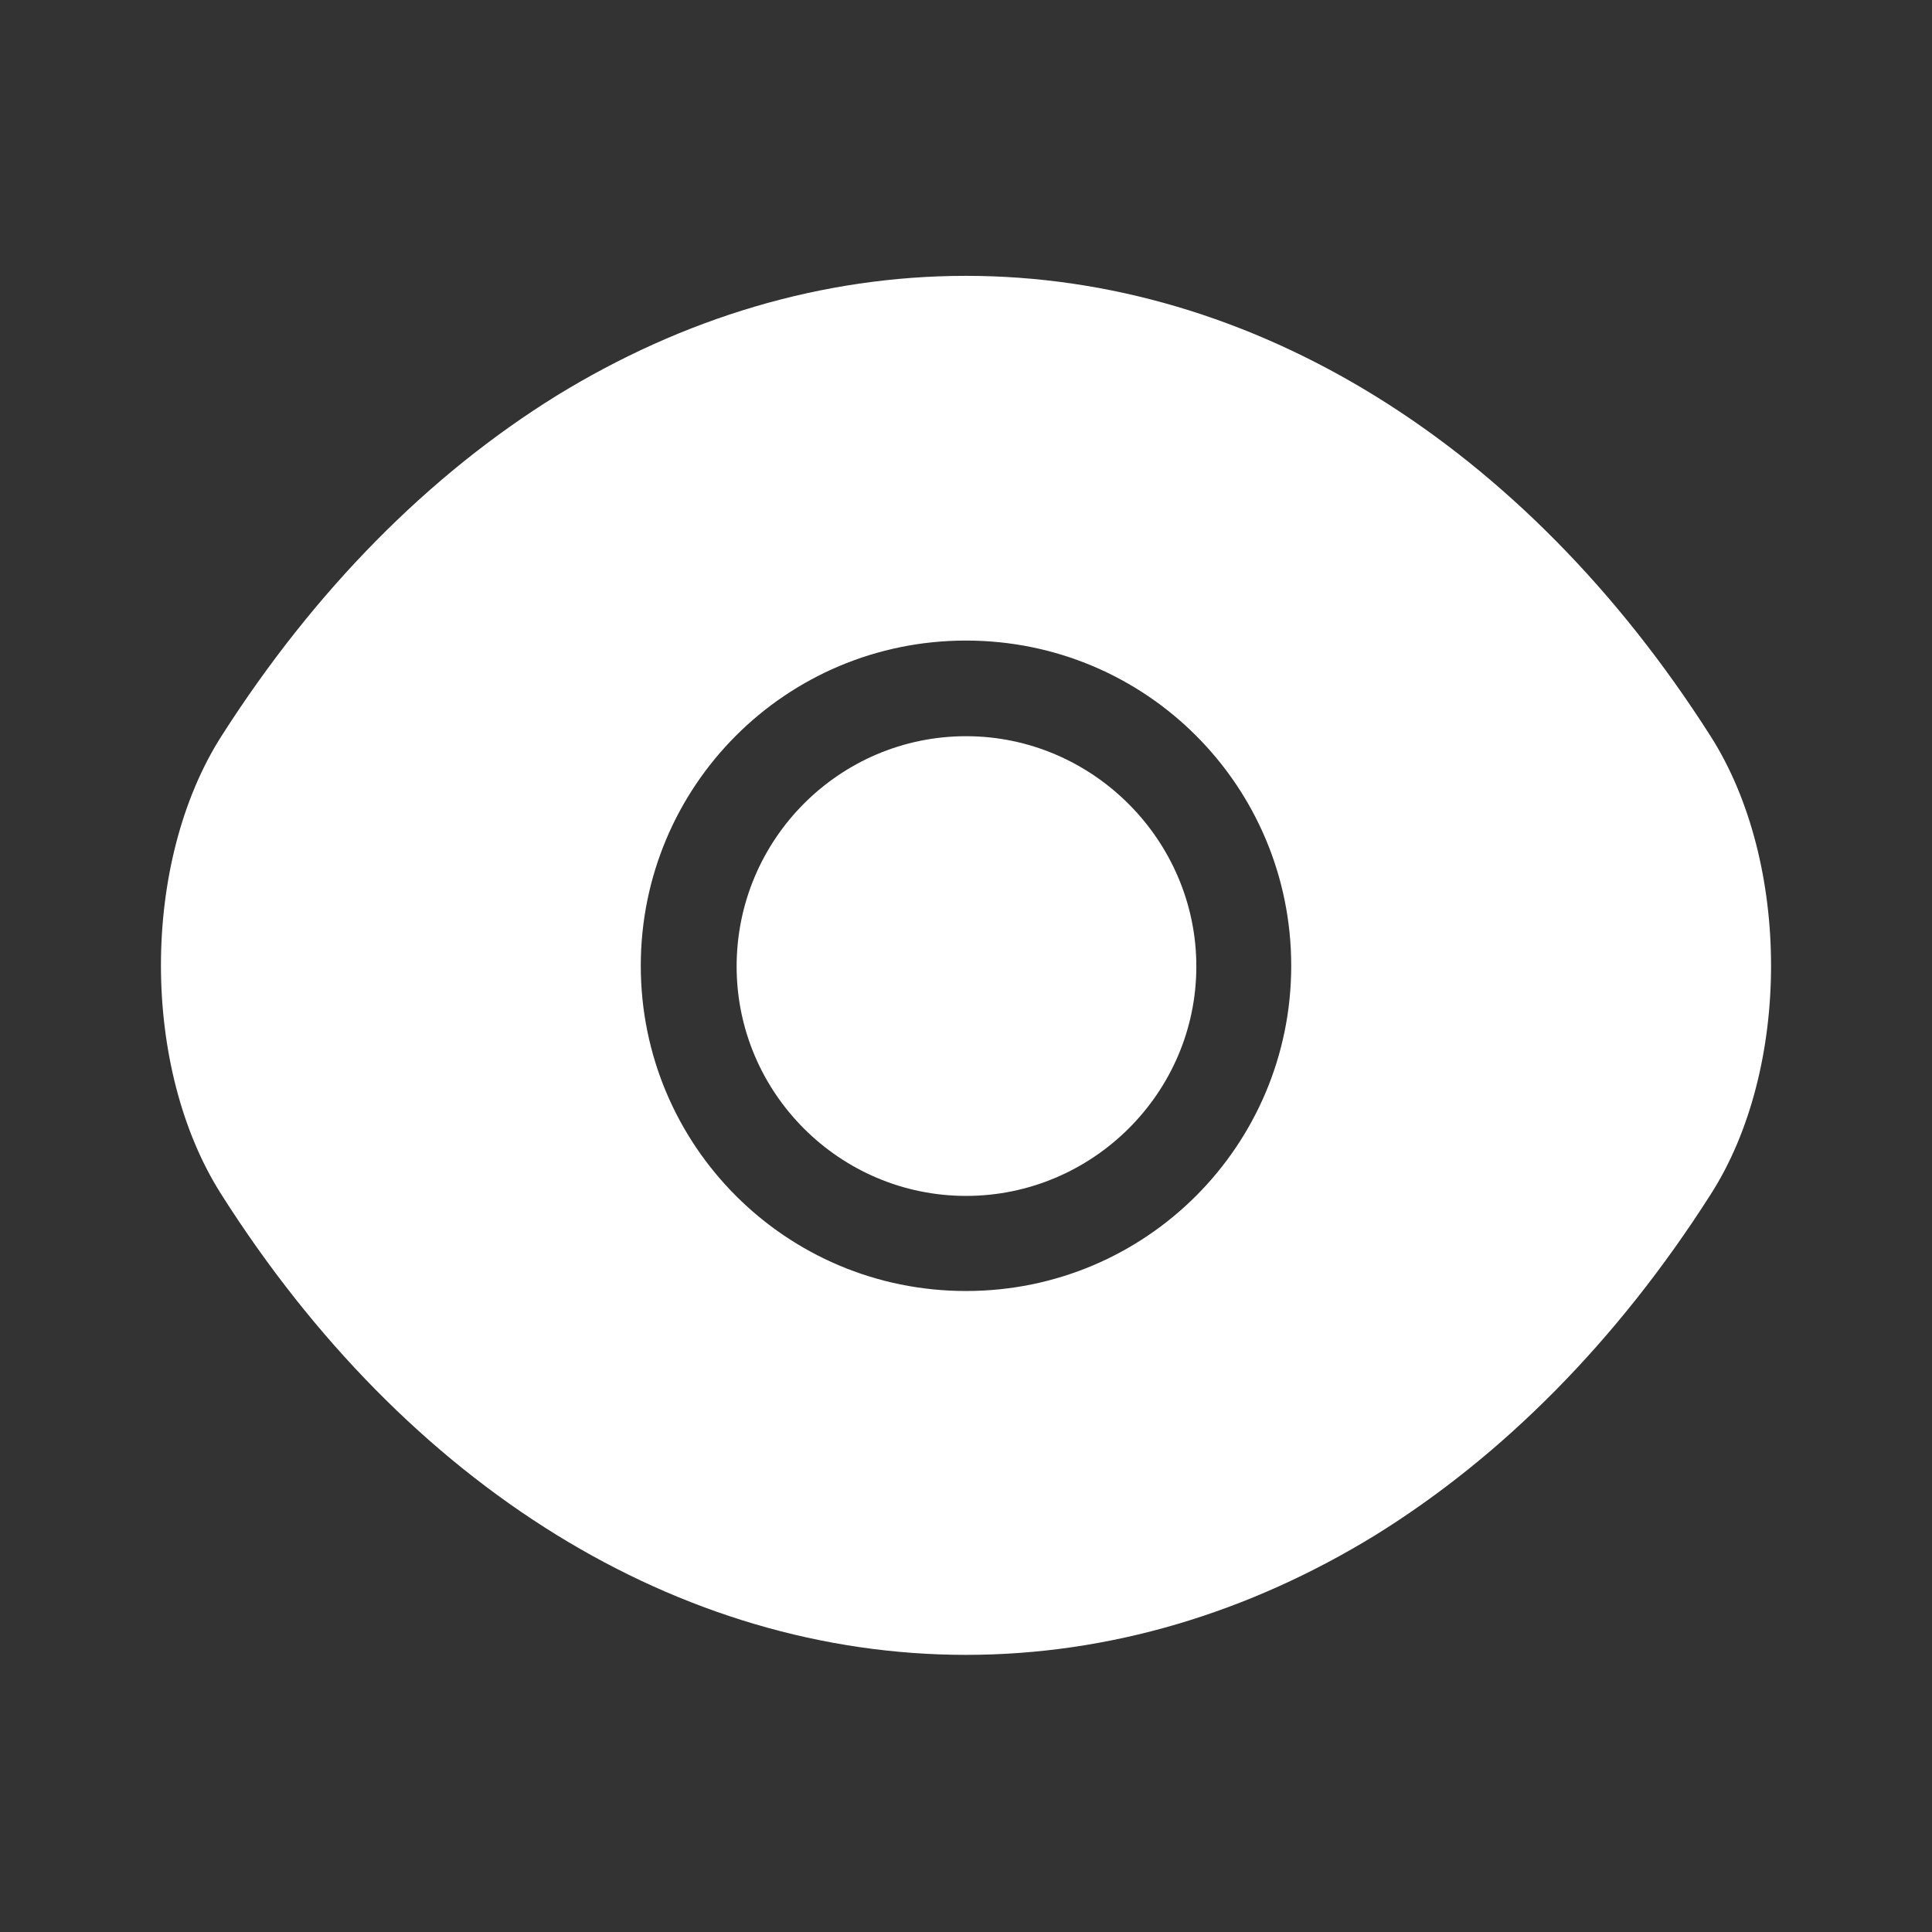
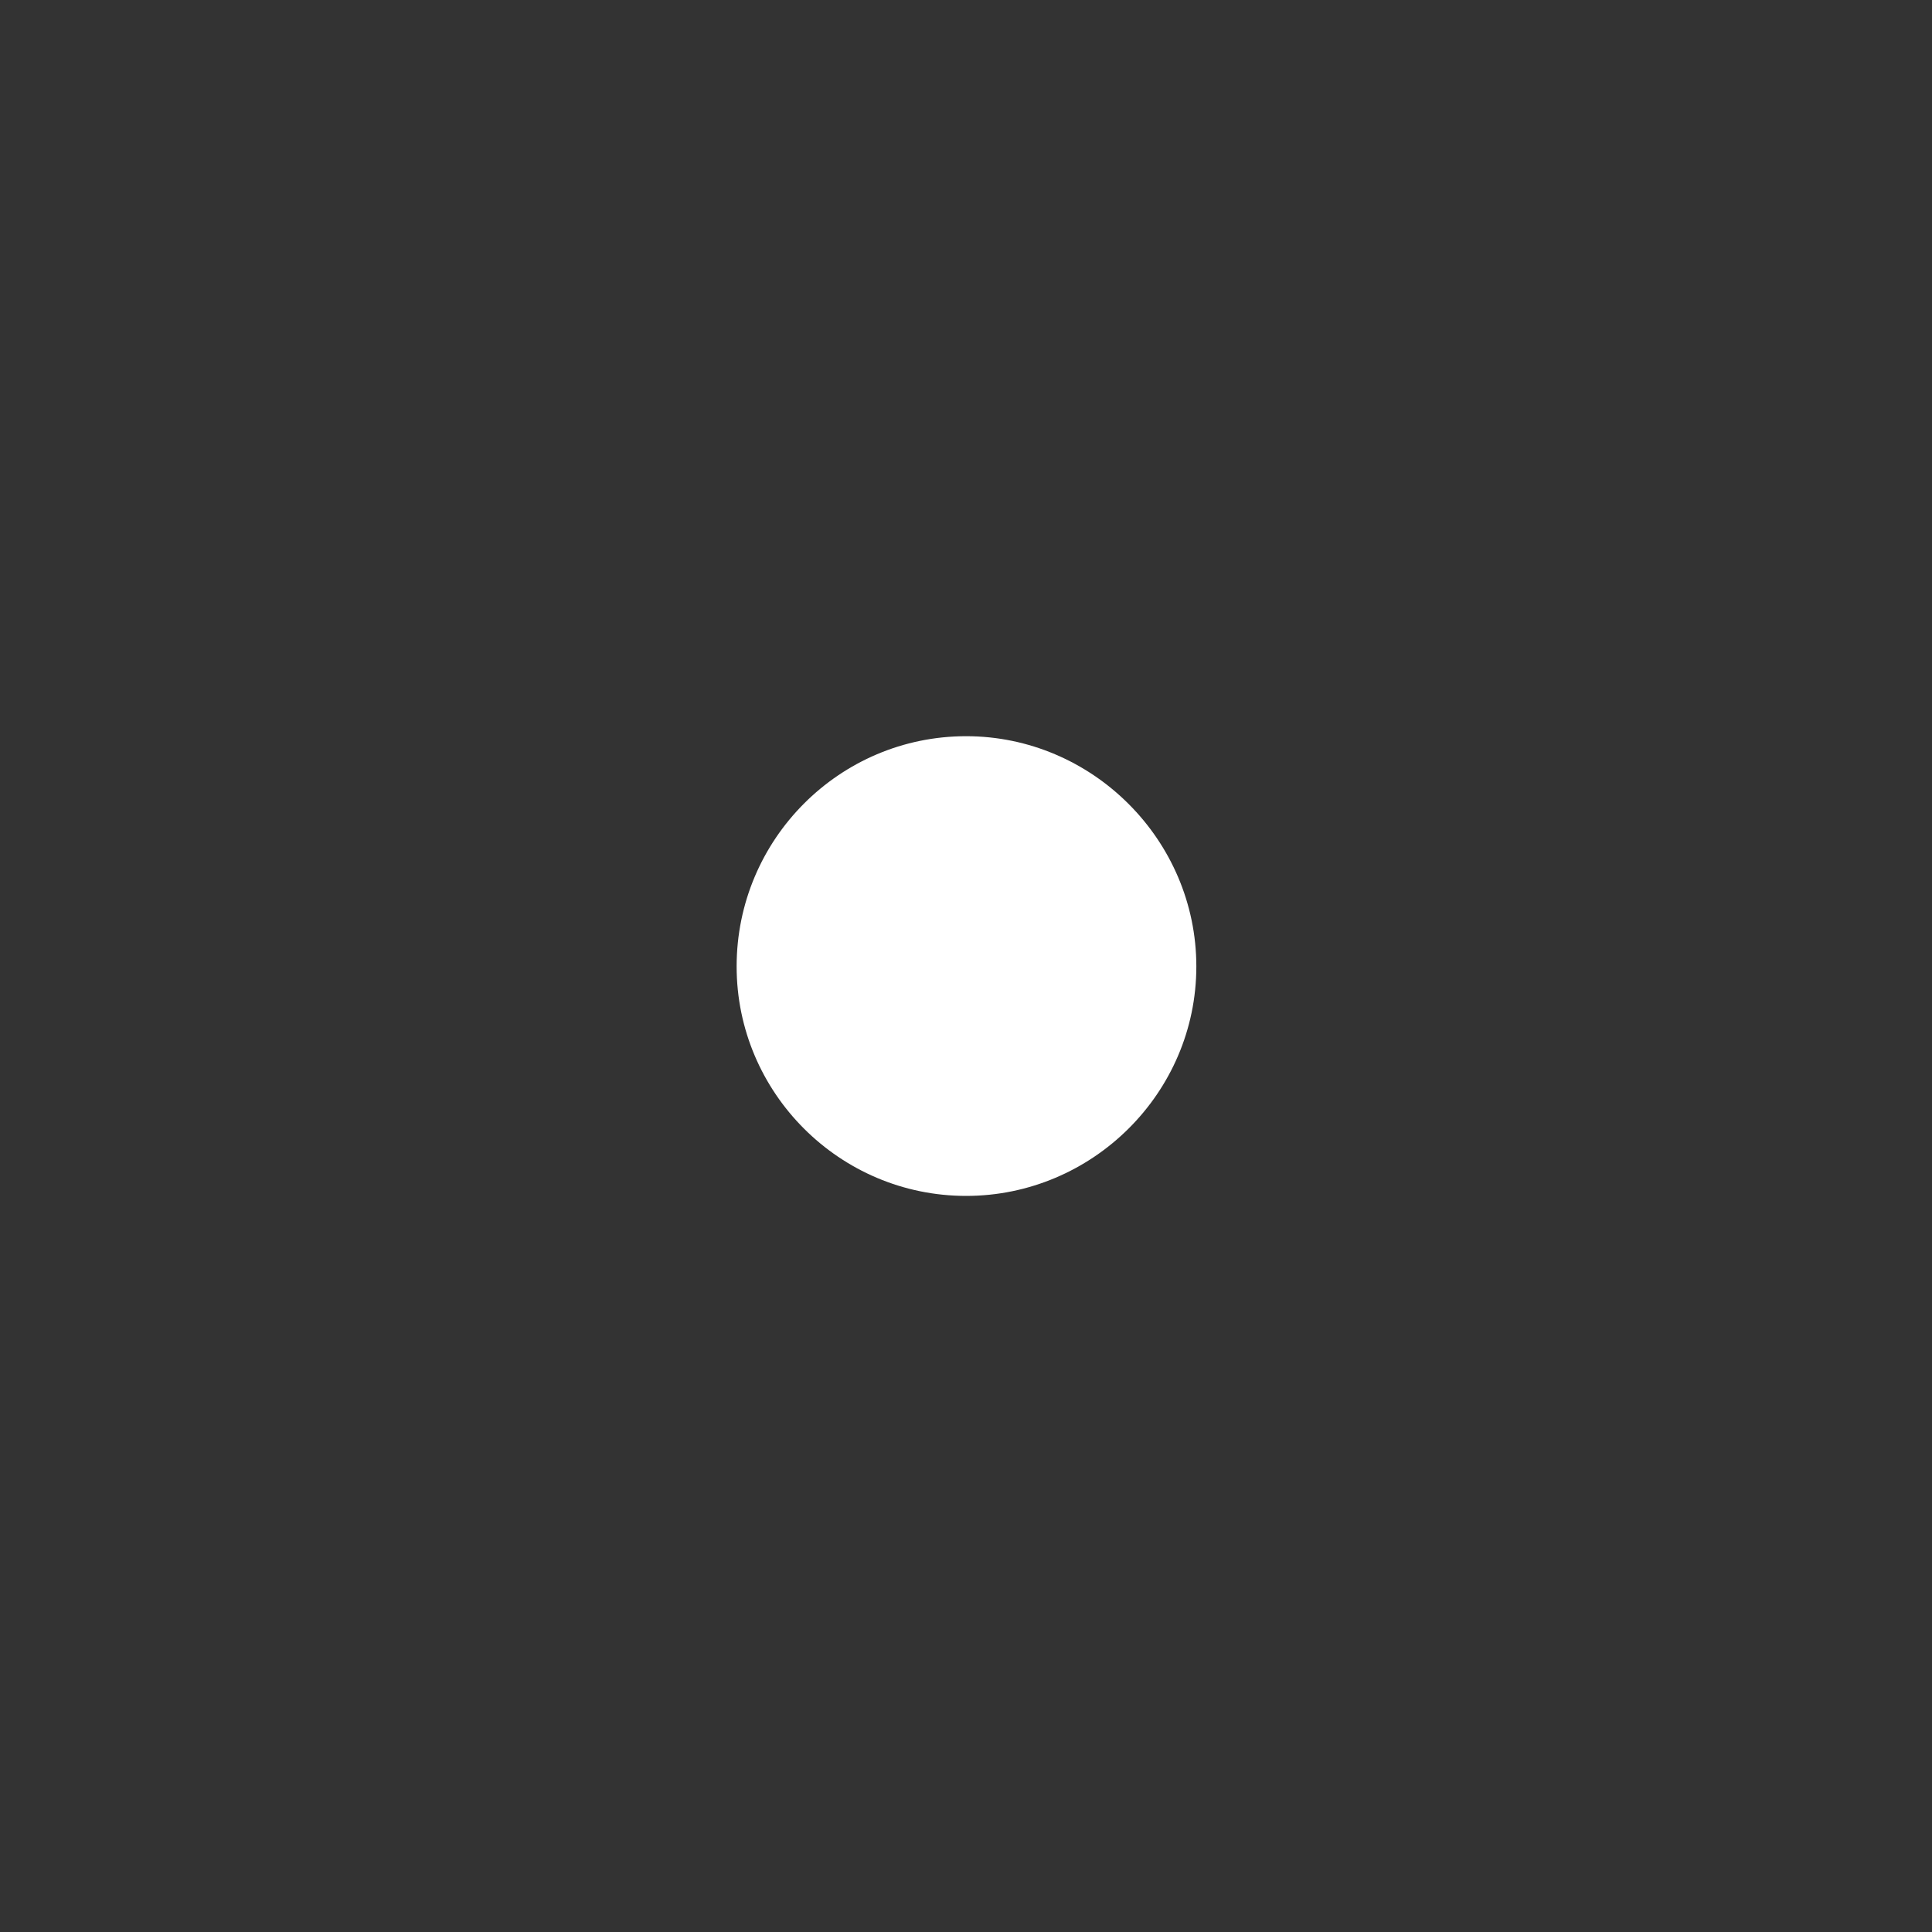
<svg xmlns="http://www.w3.org/2000/svg" width="18" height="18" viewBox="0 0 18 18" fill="none">
  <rect x="0" y="0" width="18" height="18" fill="#333333" stroke="none" />
-   <path d="M15.938 6.86C14.205 4.138 11.67 2.57 9 2.57C7.665 2.57 6.367 2.96 5.183 3.688C3.998 4.423 2.933 5.495 2.062 6.86C1.312 8.038 1.312 9.95 2.062 11.128C3.795 13.858 6.33 15.418 9 15.418C10.335 15.418 11.633 15.028 12.818 14.3C14.002 13.565 15.068 12.493 15.938 11.128C16.688 9.958 16.688 8.038 15.938 6.86ZM9 12.028C7.32 12.028 5.97 10.67 5.97 8.998C5.97 7.325 7.32 5.968 9 5.968C10.68 5.968 12.03 7.325 12.03 8.998C12.03 10.67 10.68 12.028 9 12.028Z" fill="white" />
  <path d="M9.001 6.859C7.823 6.859 6.863 7.819 6.863 9.004C6.863 10.182 7.823 11.142 9.001 11.142C10.178 11.142 11.146 10.182 11.146 9.004C11.146 7.827 10.178 6.859 9.001 6.859Z" fill="white" />
</svg>